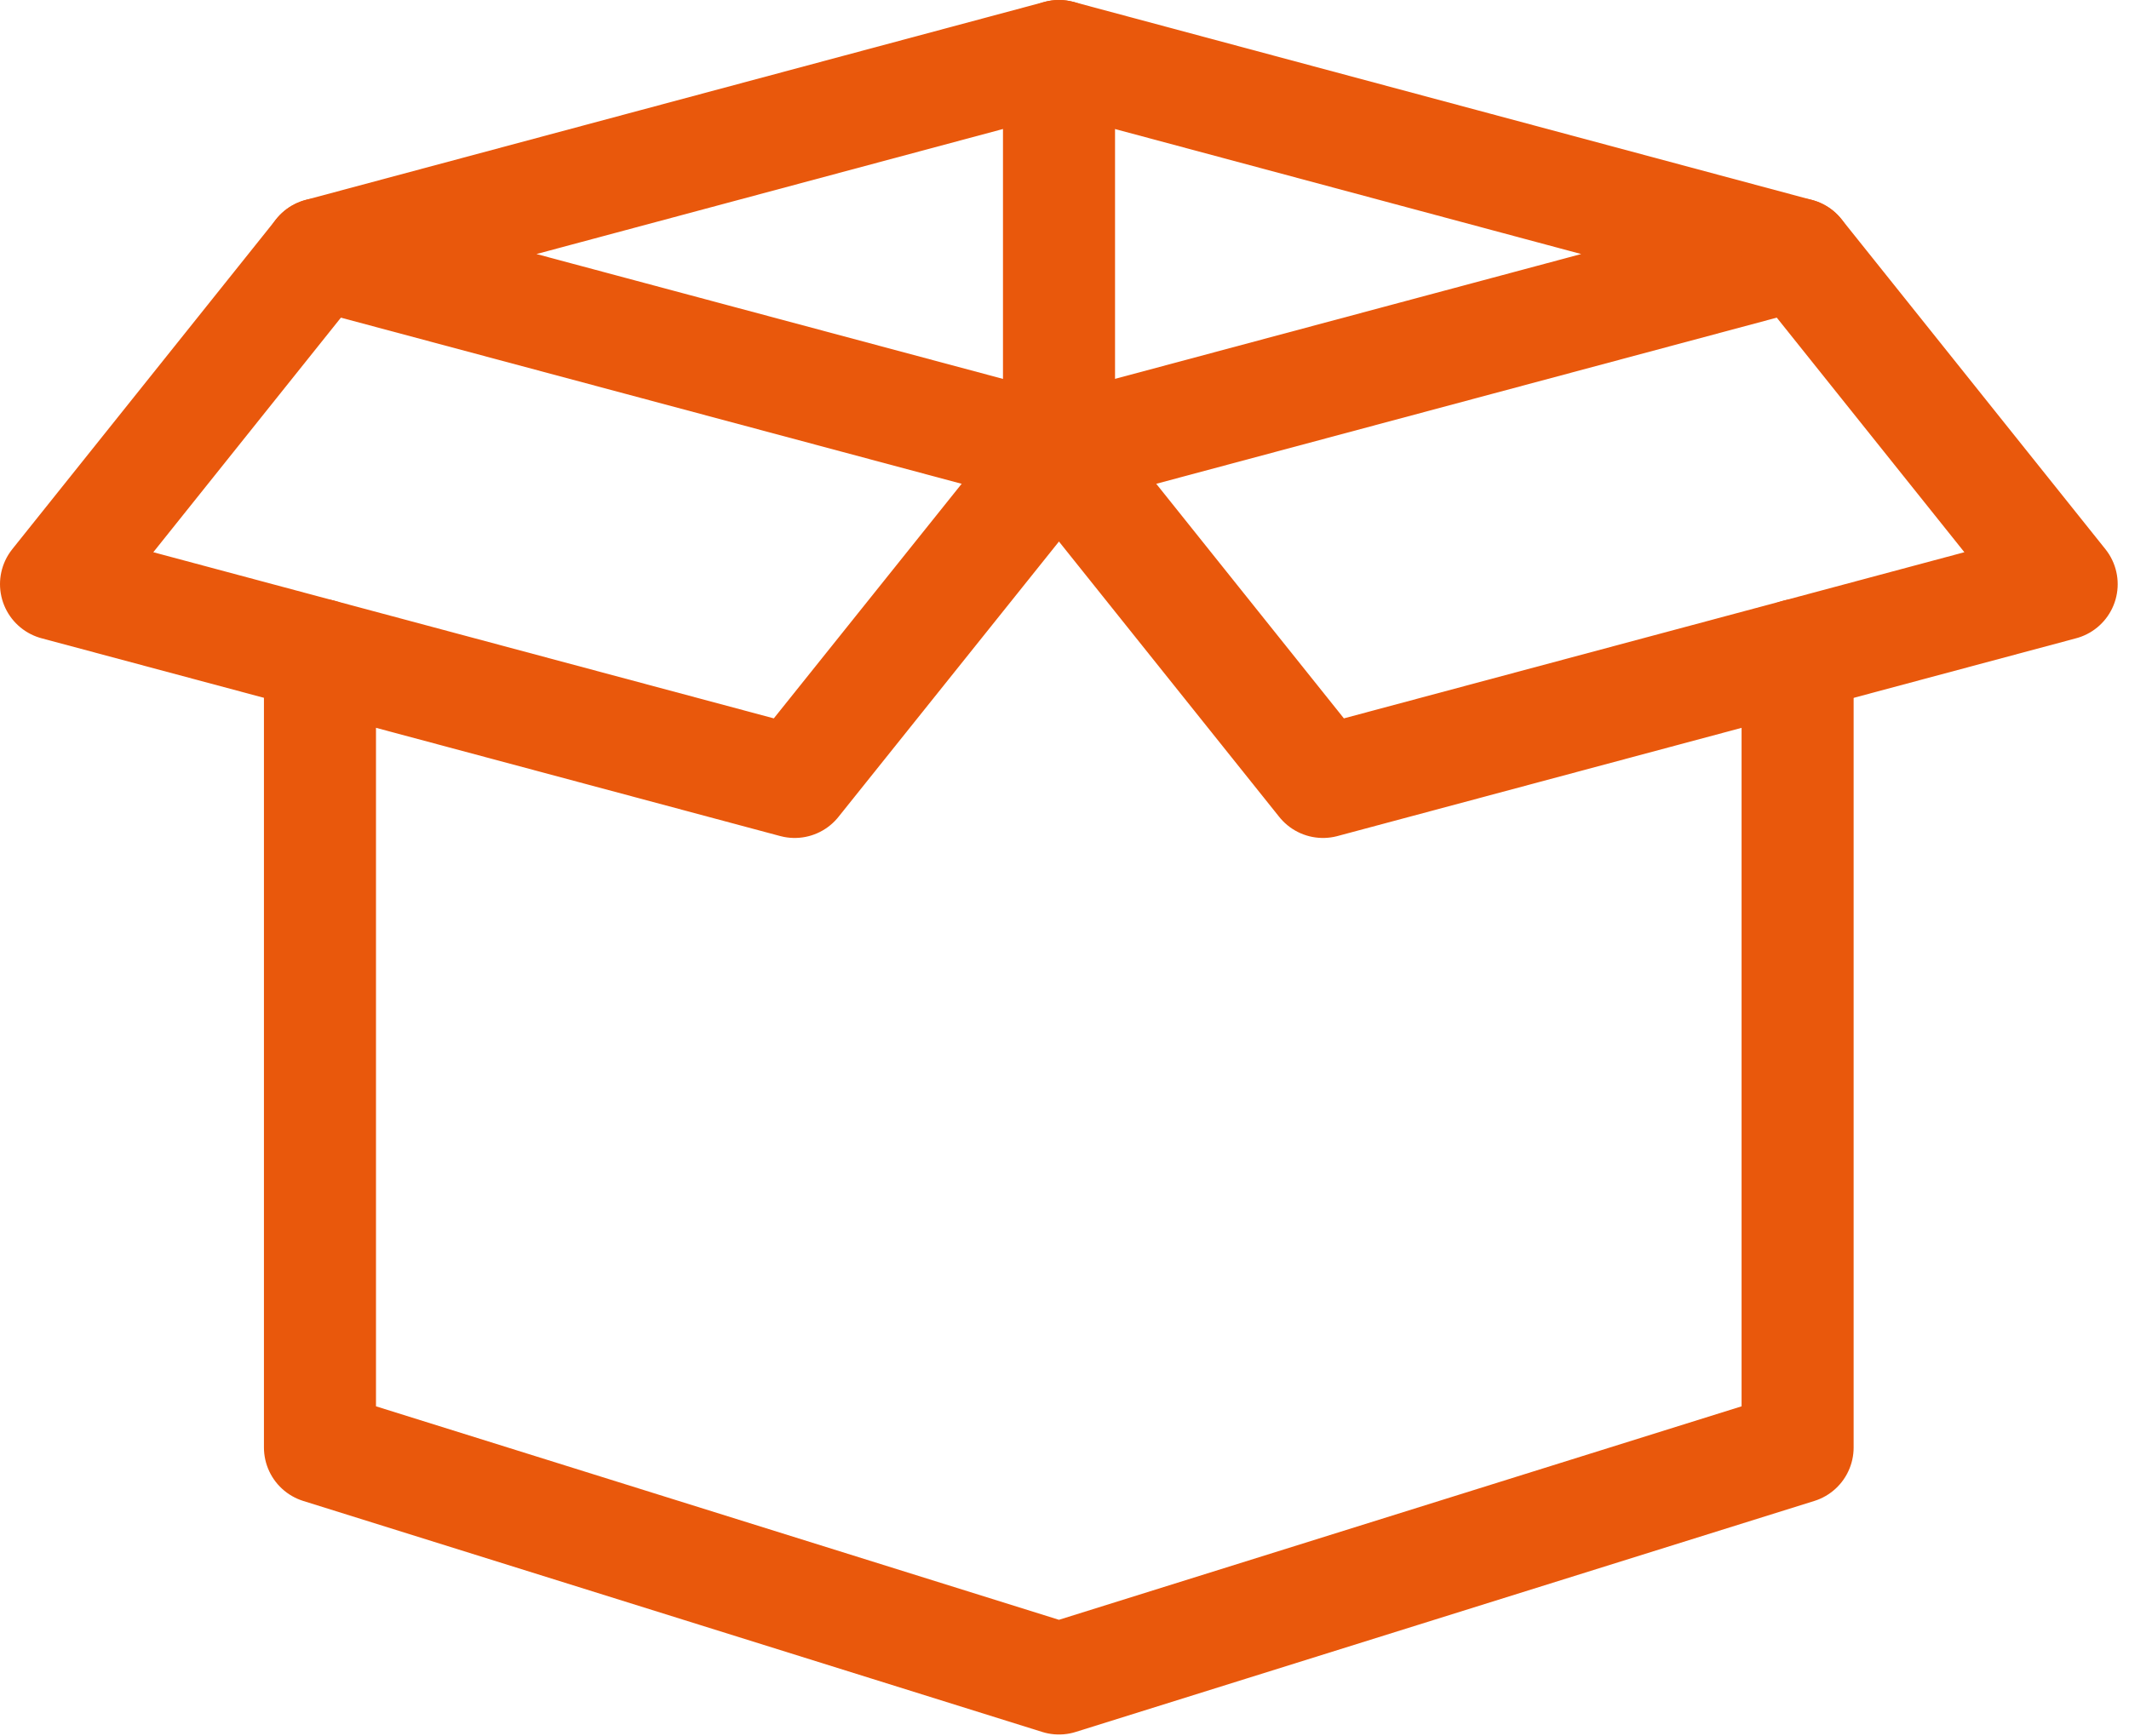
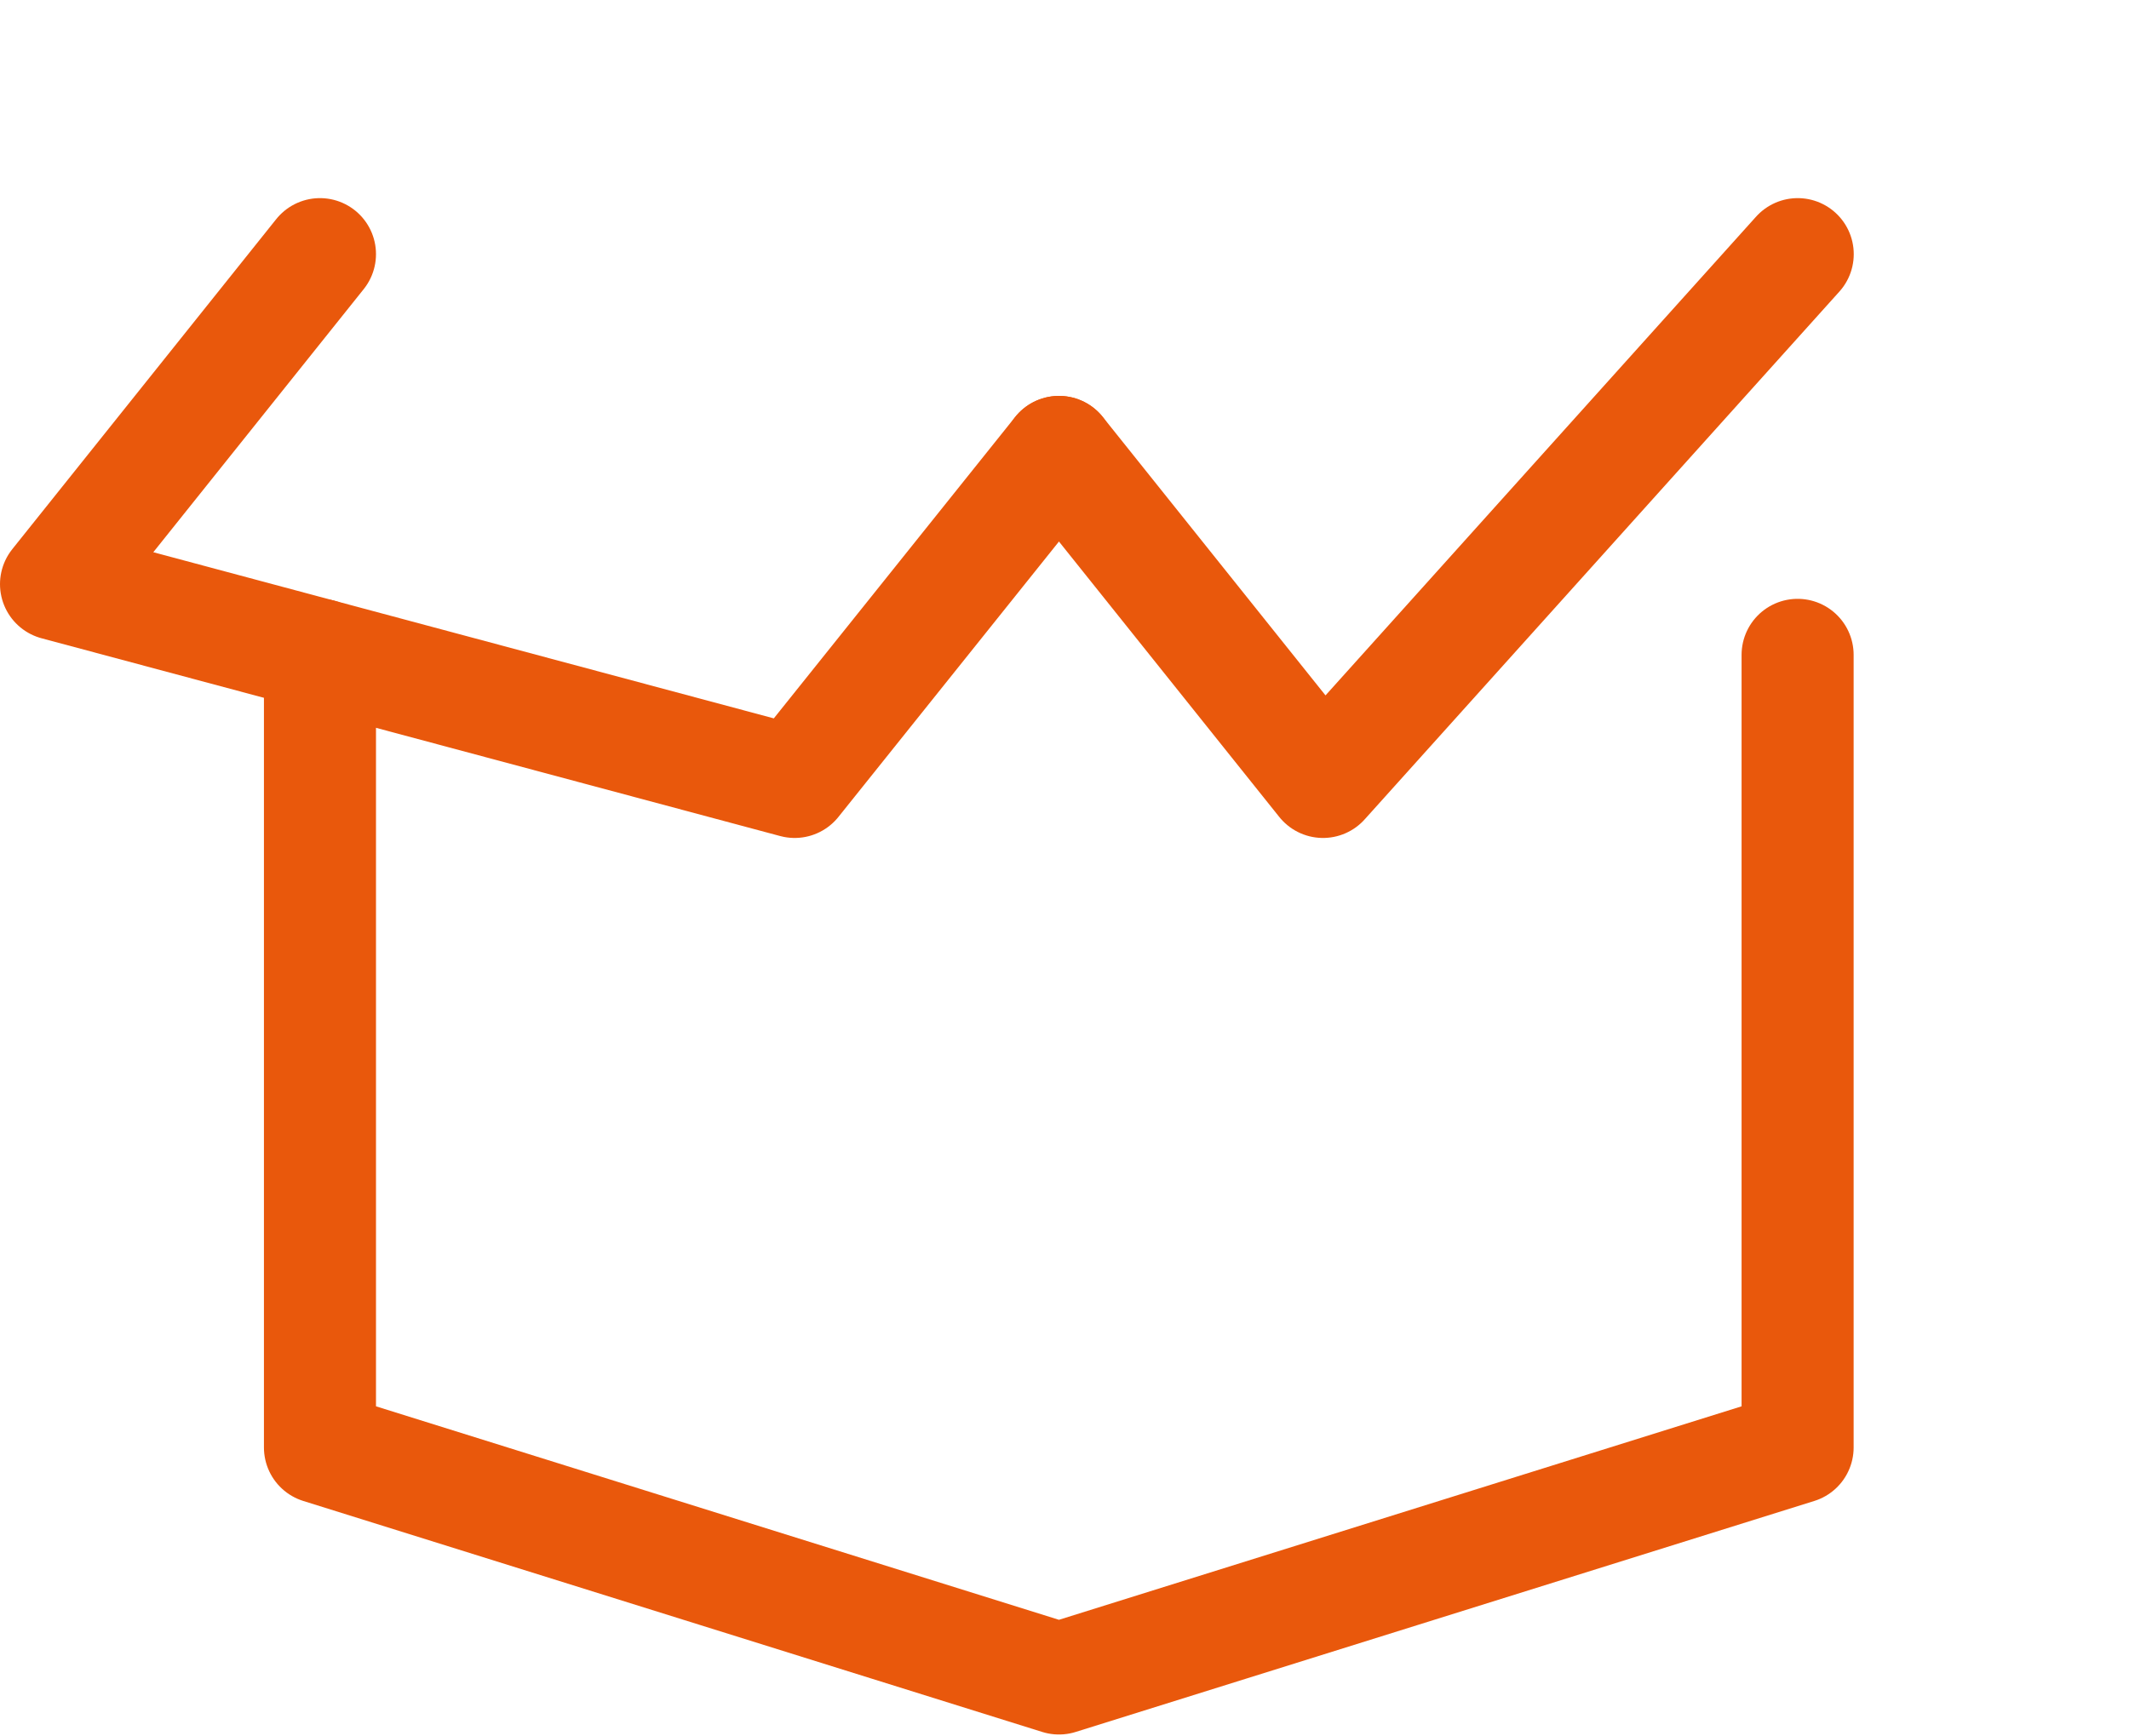
<svg xmlns="http://www.w3.org/2000/svg" width="38" height="31" viewBox="0 0 38 31" fill="none">
-   <path d="M18.901 8.067L5.711 4.536L18.901 1L32.085 4.536L18.901 8.067Z" stroke="#E9580C" stroke-width="2" stroke-linecap="round" stroke-linejoin="round" />
  <path d="M5.711 11.691V25.842L18.901 29.966L32.085 25.842V11.691" stroke="#E9580C" stroke-width="2" stroke-linecap="round" stroke-linejoin="round" />
  <path d="M18.901 8.068L14.184 13.96L1 10.429L5.711 4.537" stroke="#E9580C" stroke-width="2" stroke-linecap="round" stroke-linejoin="round" />
-   <path d="M18.902 8.068L23.614 13.96L36.798 10.429L32.087 4.537" stroke="#E9580C" stroke-width="2" stroke-linecap="round" stroke-linejoin="round" />
-   <path d="M18.902 1V8.067" stroke="#E9580C" stroke-width="2" stroke-linecap="round" stroke-linejoin="round" />
+   <path d="M18.902 8.068L23.614 13.96L32.087 4.537" stroke="#E9580C" stroke-width="2" stroke-linecap="round" stroke-linejoin="round" />
</svg>